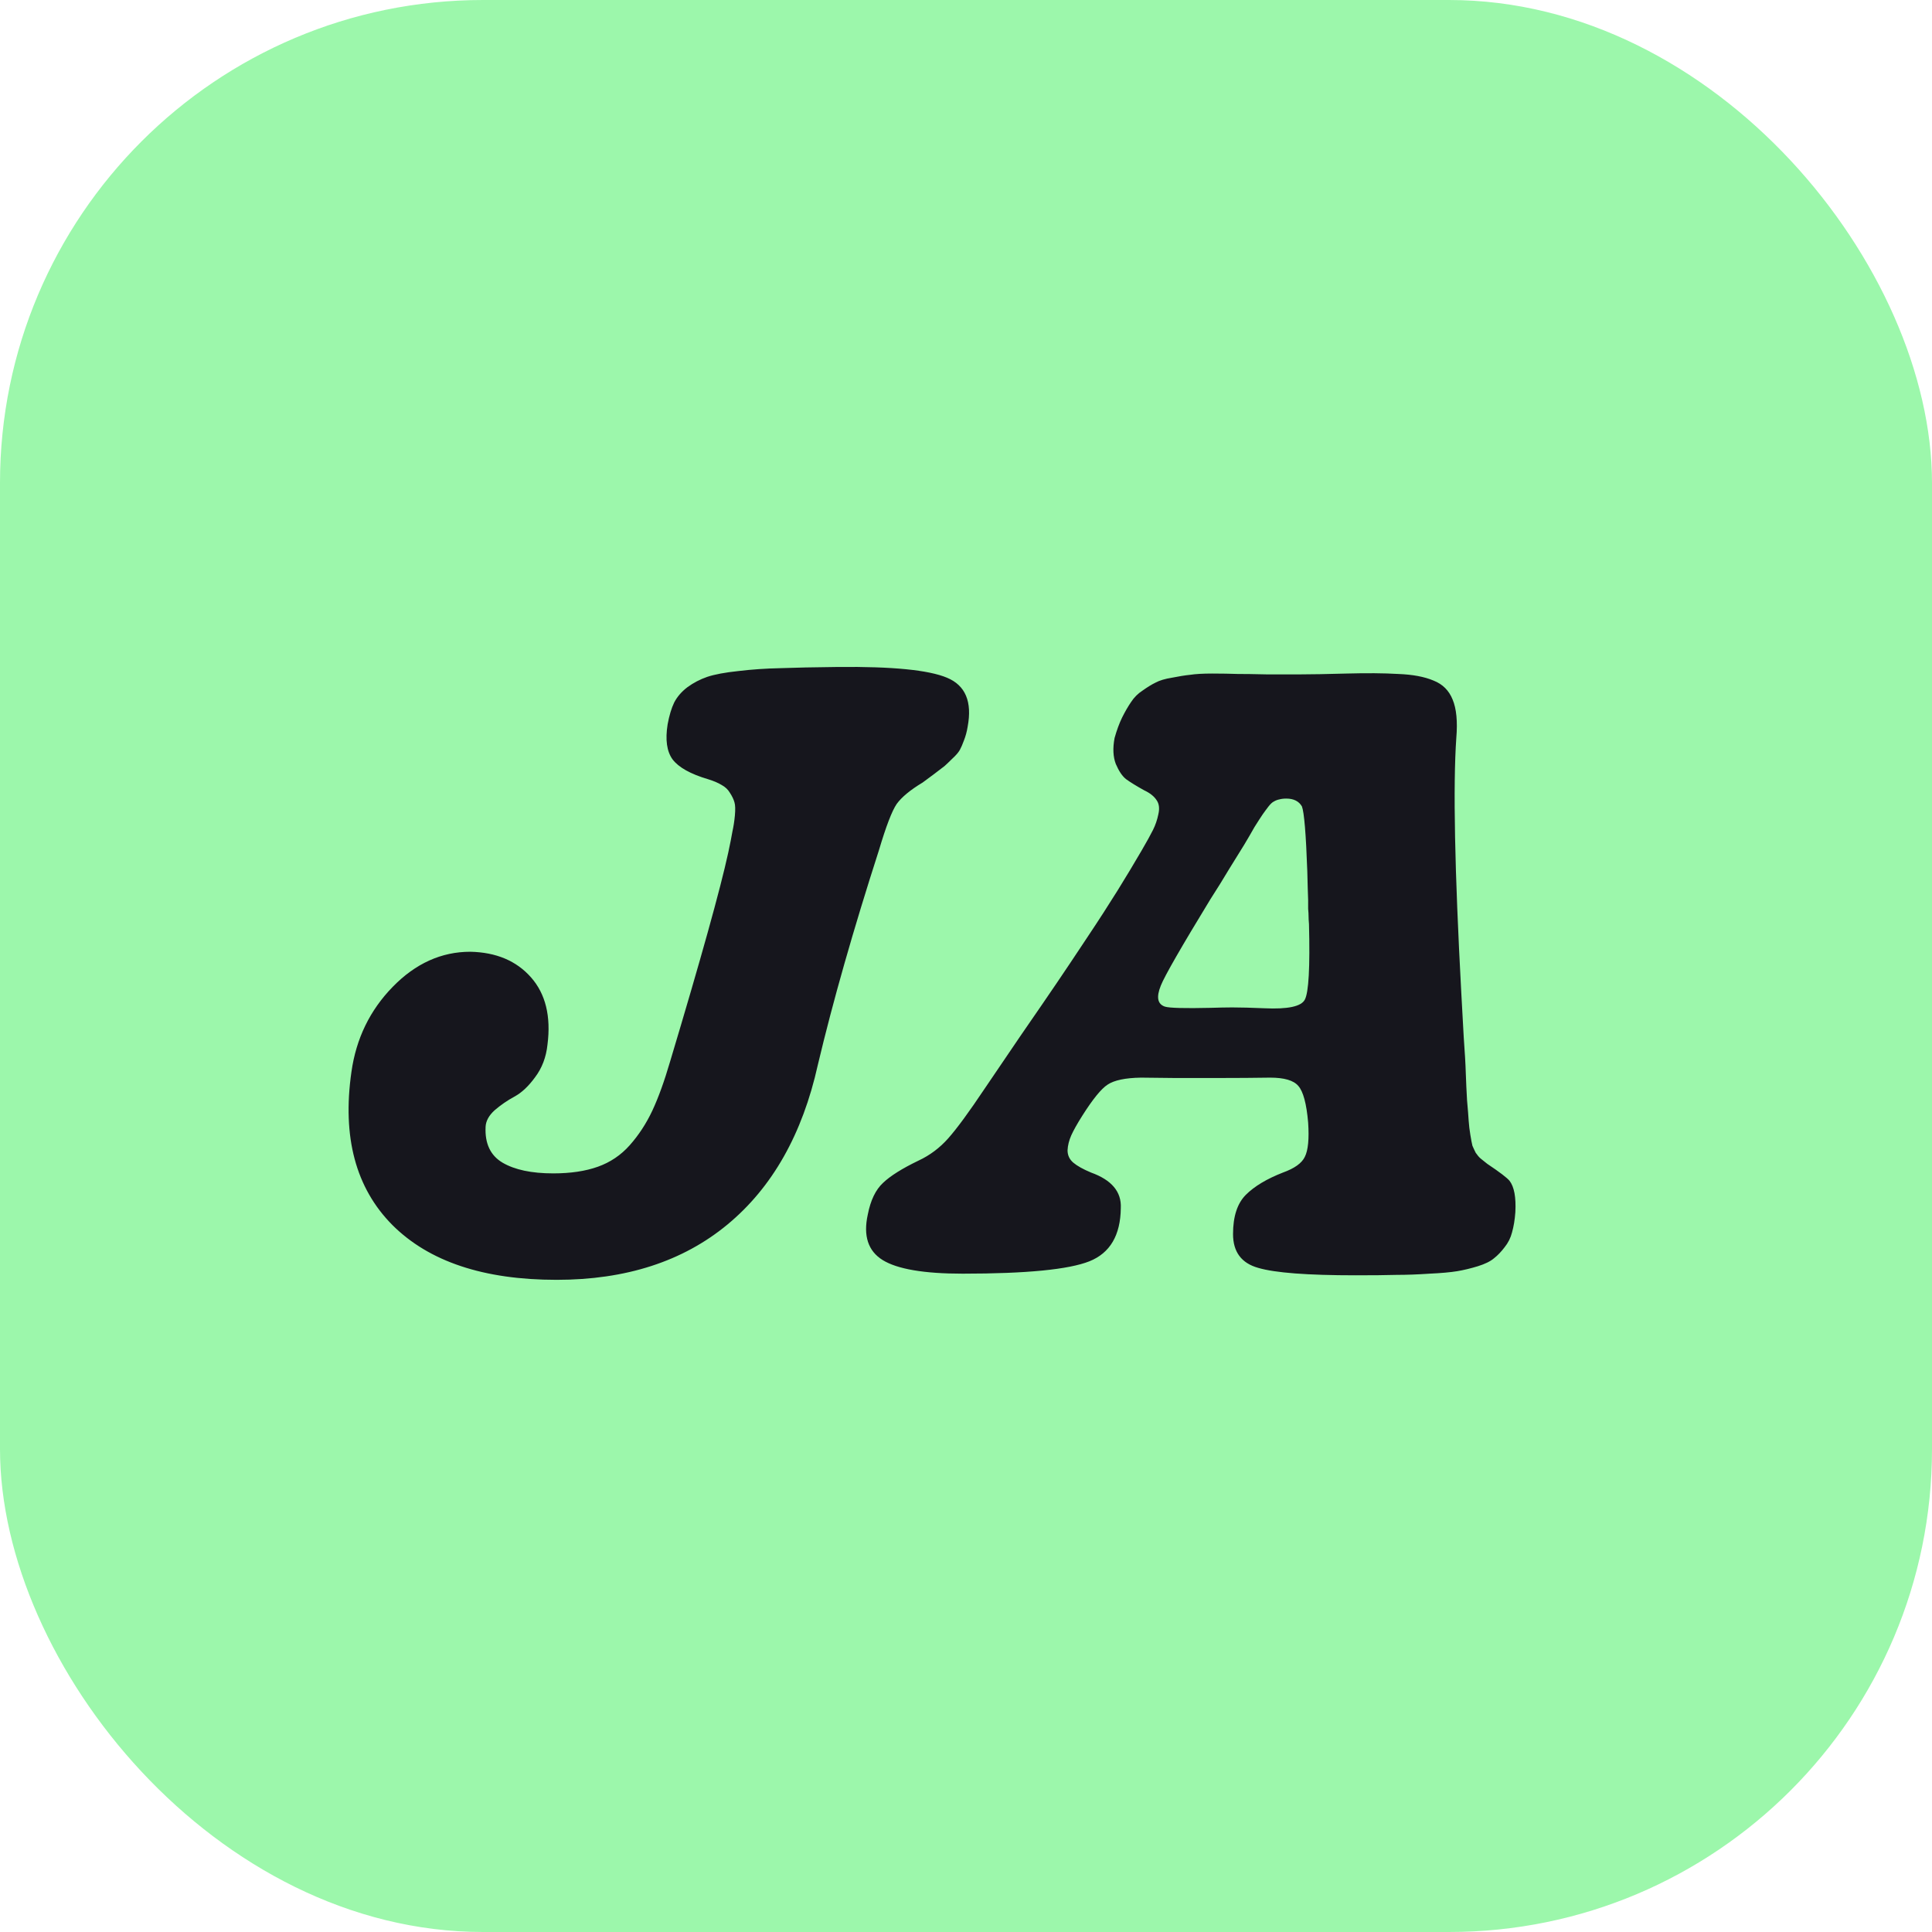
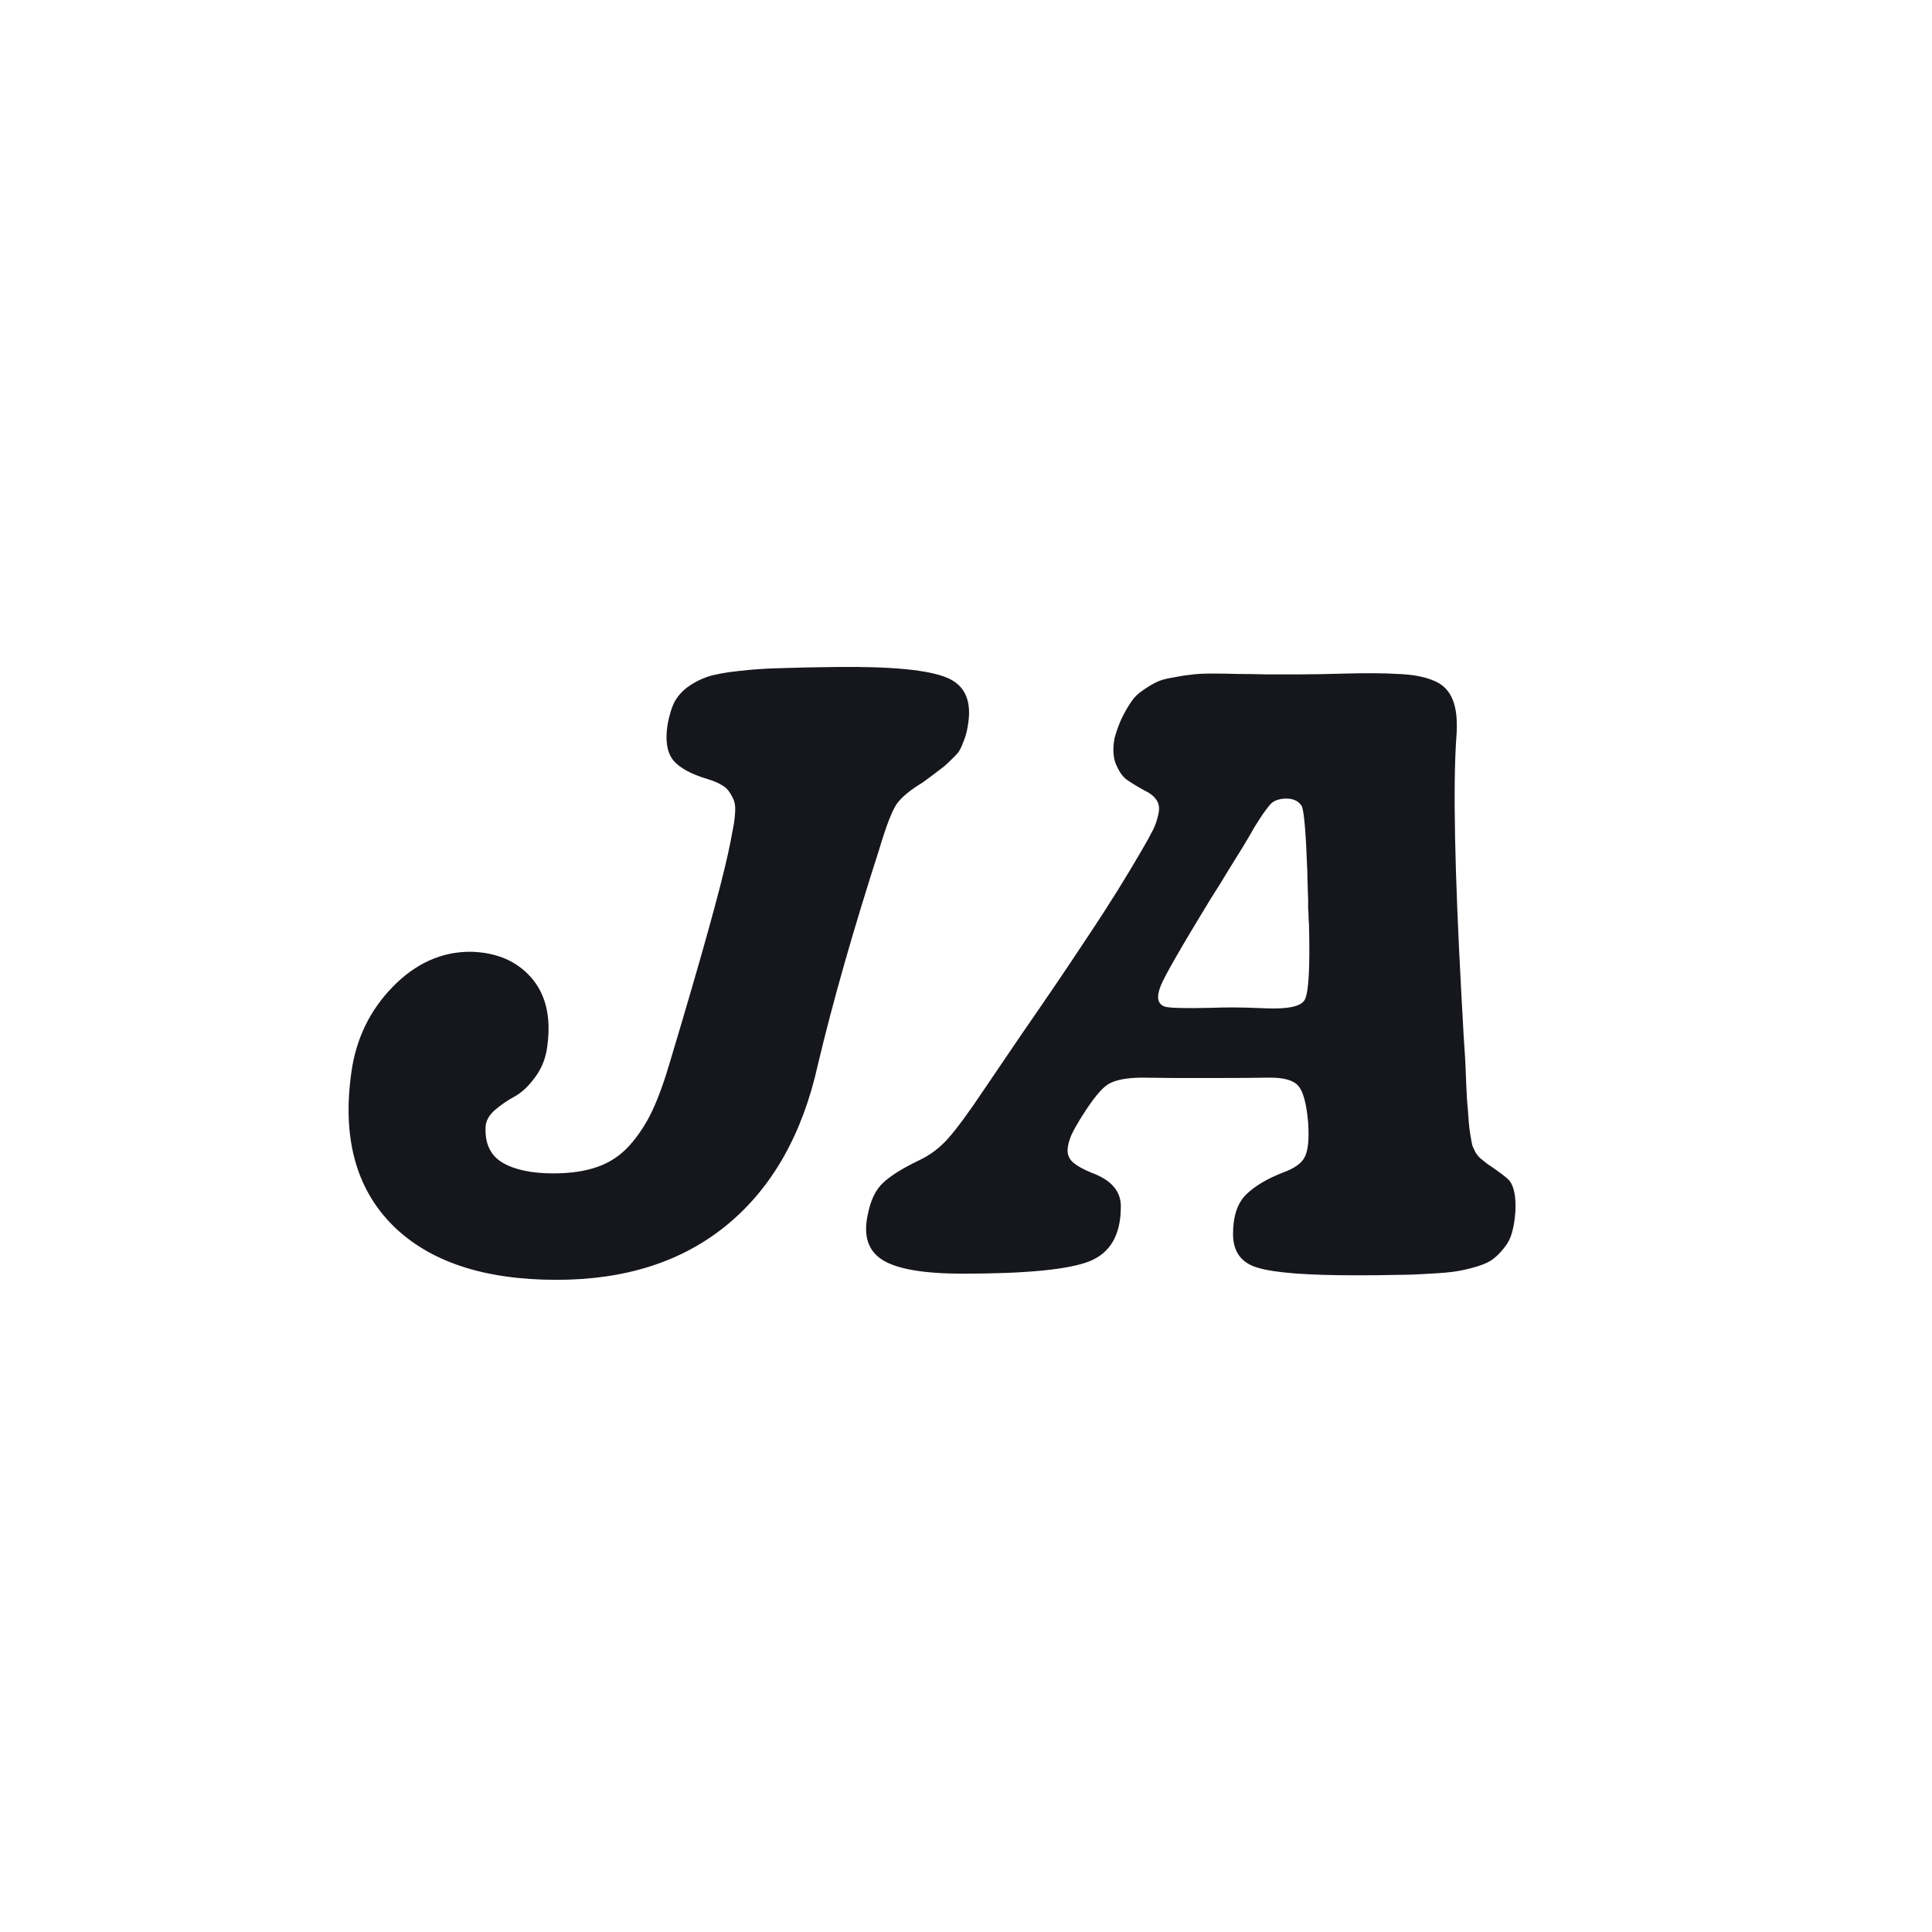
<svg xmlns="http://www.w3.org/2000/svg" width="32" height="32" viewBox="0 0 32 32" fill="none">
-   <rect width="32" height="32" rx="8" fill="#9CF7AB" />
  <path d="M9.219 21.198C8.011 21.198 7.104 20.895 6.498 20.289C5.892 19.678 5.666 18.833 5.821 17.753C5.899 17.201 6.127 16.732 6.505 16.345C6.883 15.957 7.312 15.764 7.79 15.764C8.218 15.773 8.553 15.914 8.795 16.188C9.036 16.461 9.128 16.832 9.068 17.302C9.046 17.511 8.977 17.691 8.863 17.842C8.754 17.992 8.64 18.099 8.521 18.163C8.403 18.227 8.294 18.302 8.193 18.389C8.098 18.475 8.048 18.566 8.043 18.662C8.029 18.94 8.123 19.138 8.323 19.257C8.524 19.375 8.804 19.435 9.164 19.435C9.451 19.435 9.697 19.398 9.902 19.325C10.107 19.252 10.283 19.134 10.429 18.97C10.579 18.801 10.704 18.61 10.805 18.395C10.905 18.181 11.003 17.91 11.099 17.582C11.609 15.882 11.93 14.729 12.062 14.123C12.094 13.973 12.117 13.856 12.131 13.774C12.149 13.692 12.163 13.604 12.172 13.508C12.181 13.408 12.179 13.335 12.165 13.289C12.151 13.239 12.126 13.187 12.09 13.132C12.058 13.077 12.012 13.034 11.953 13.002C11.894 12.966 11.819 12.934 11.727 12.906C11.436 12.82 11.24 12.71 11.14 12.578C11.044 12.446 11.017 12.252 11.058 11.997C11.085 11.851 11.121 11.73 11.167 11.635C11.217 11.539 11.29 11.455 11.386 11.382C11.486 11.309 11.595 11.252 11.714 11.211C11.837 11.17 12.008 11.138 12.227 11.115C12.45 11.088 12.682 11.072 12.924 11.067C13.17 11.058 13.489 11.051 13.881 11.047C14.779 11.038 15.38 11.097 15.685 11.225C15.991 11.352 16.105 11.623 16.027 12.038C16.014 12.12 15.993 12.195 15.966 12.264C15.943 12.328 15.92 12.38 15.898 12.421C15.875 12.462 15.834 12.51 15.774 12.565C15.72 12.619 15.676 12.66 15.645 12.688C15.617 12.71 15.558 12.756 15.467 12.824C15.38 12.888 15.319 12.934 15.282 12.961C15.077 13.084 14.934 13.203 14.852 13.316C14.774 13.43 14.676 13.685 14.558 14.082C14.134 15.399 13.796 16.584 13.546 17.637C13.291 18.785 12.792 19.667 12.049 20.282C11.31 20.893 10.367 21.198 9.219 21.198ZM22.453 21.123C21.656 21.123 21.118 21.082 20.84 21C20.562 20.922 20.423 20.736 20.423 20.439C20.423 20.148 20.494 19.931 20.635 19.79C20.776 19.649 20.981 19.526 21.25 19.421C21.441 19.352 21.562 19.266 21.612 19.161C21.667 19.052 21.685 18.863 21.667 18.594C21.64 18.279 21.585 18.076 21.503 17.985C21.425 17.894 21.27 17.849 21.038 17.849C20.765 17.853 20.496 17.855 20.231 17.855C19.967 17.855 19.705 17.855 19.445 17.855C19.186 17.851 19.003 17.849 18.898 17.849C18.639 17.853 18.454 17.892 18.345 17.965C18.24 18.033 18.101 18.204 17.928 18.477C17.841 18.614 17.78 18.724 17.743 18.806C17.707 18.888 17.686 18.97 17.682 19.052C17.682 19.134 17.713 19.202 17.777 19.257C17.841 19.311 17.939 19.366 18.071 19.421C18.413 19.544 18.577 19.74 18.564 20.009C18.559 20.46 18.386 20.754 18.044 20.891C17.702 21.027 17.003 21.096 15.945 21.096C15.303 21.096 14.861 21.02 14.619 20.87C14.378 20.72 14.296 20.469 14.373 20.118C14.419 19.881 14.503 19.706 14.626 19.592C14.745 19.478 14.94 19.355 15.214 19.223C15.401 19.136 15.565 19.013 15.706 18.854C15.852 18.689 16.052 18.416 16.308 18.033C16.426 17.86 16.624 17.568 16.902 17.158C17.185 16.748 17.388 16.452 17.511 16.27C17.638 16.083 17.8 15.841 17.996 15.545C18.197 15.244 18.367 14.98 18.509 14.752C18.65 14.524 18.785 14.301 18.912 14.082C18.994 13.941 19.056 13.829 19.097 13.747C19.138 13.665 19.167 13.579 19.186 13.487C19.208 13.392 19.199 13.314 19.158 13.255C19.117 13.191 19.049 13.136 18.953 13.091C18.821 13.018 18.721 12.956 18.652 12.906C18.588 12.856 18.532 12.772 18.481 12.653C18.436 12.535 18.429 12.391 18.461 12.223C18.497 12.095 18.538 11.983 18.584 11.888C18.634 11.787 18.684 11.701 18.734 11.628C18.785 11.55 18.848 11.487 18.926 11.437C19.003 11.382 19.074 11.338 19.138 11.307C19.206 11.27 19.297 11.243 19.411 11.225C19.525 11.202 19.625 11.186 19.712 11.177C19.803 11.163 19.926 11.156 20.081 11.156C20.241 11.156 20.38 11.159 20.498 11.163C20.616 11.163 20.778 11.165 20.983 11.17C21.189 11.17 21.371 11.17 21.53 11.17C21.717 11.17 21.975 11.165 22.303 11.156C22.635 11.147 22.92 11.149 23.157 11.163C23.399 11.172 23.595 11.209 23.745 11.273C23.895 11.332 24 11.437 24.06 11.587C24.123 11.737 24.144 11.949 24.121 12.223C24.066 13.011 24.094 14.415 24.203 16.434C24.217 16.68 24.23 16.928 24.244 17.179C24.262 17.429 24.274 17.628 24.278 17.773C24.283 17.919 24.29 18.07 24.299 18.225C24.312 18.375 24.322 18.489 24.326 18.566C24.331 18.639 24.34 18.717 24.354 18.799C24.367 18.881 24.379 18.94 24.388 18.977C24.401 19.009 24.42 19.047 24.442 19.093C24.47 19.134 24.497 19.166 24.524 19.189C24.552 19.211 24.588 19.241 24.634 19.277C24.839 19.414 24.962 19.508 25.003 19.558C25.08 19.658 25.112 19.831 25.099 20.077C25.09 20.205 25.071 20.316 25.044 20.412C25.021 20.503 24.98 20.585 24.921 20.658C24.866 20.731 24.807 20.793 24.743 20.843C24.684 20.893 24.595 20.936 24.477 20.973C24.358 21.009 24.244 21.037 24.135 21.055C24.025 21.073 23.873 21.087 23.677 21.096C23.485 21.109 23.303 21.116 23.13 21.116C22.957 21.121 22.731 21.123 22.453 21.123ZM20.409 16.686C20.55 16.686 20.728 16.691 20.942 16.7C21.33 16.718 21.553 16.671 21.612 16.557C21.676 16.438 21.699 16.021 21.681 15.306C21.676 15.251 21.674 15.208 21.674 15.176C21.674 15.144 21.672 15.103 21.667 15.053C21.667 15.003 21.667 14.955 21.667 14.909C21.662 14.791 21.658 14.631 21.653 14.431C21.631 13.811 21.601 13.453 21.564 13.357C21.514 13.271 21.428 13.227 21.305 13.227C21.259 13.227 21.22 13.232 21.189 13.241C21.161 13.246 21.131 13.257 21.1 13.275C21.072 13.289 21.043 13.316 21.011 13.357C20.979 13.398 20.947 13.442 20.915 13.487C20.883 13.533 20.838 13.604 20.778 13.699C20.724 13.795 20.667 13.893 20.607 13.993C20.548 14.089 20.466 14.221 20.361 14.39C20.261 14.558 20.156 14.727 20.047 14.896C19.564 15.688 19.29 16.165 19.227 16.324C19.149 16.516 19.172 16.632 19.295 16.673C19.368 16.696 19.621 16.703 20.054 16.693C20.186 16.689 20.304 16.686 20.409 16.686Z" fill="#16161D" />
</svg>